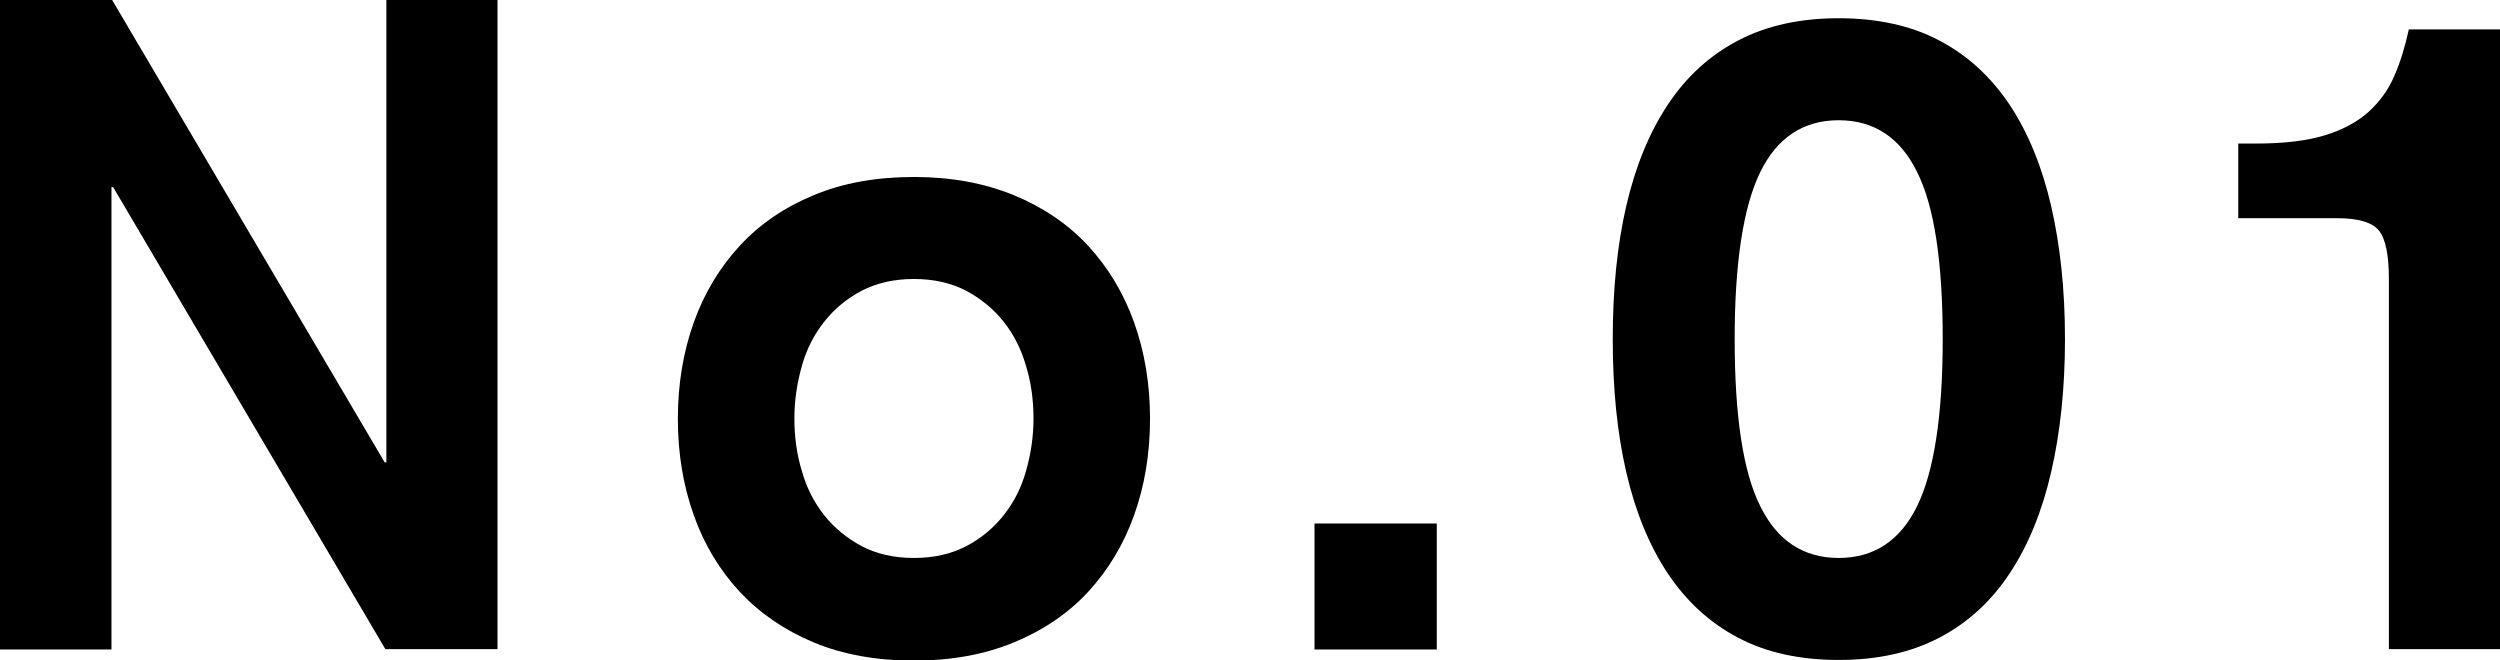
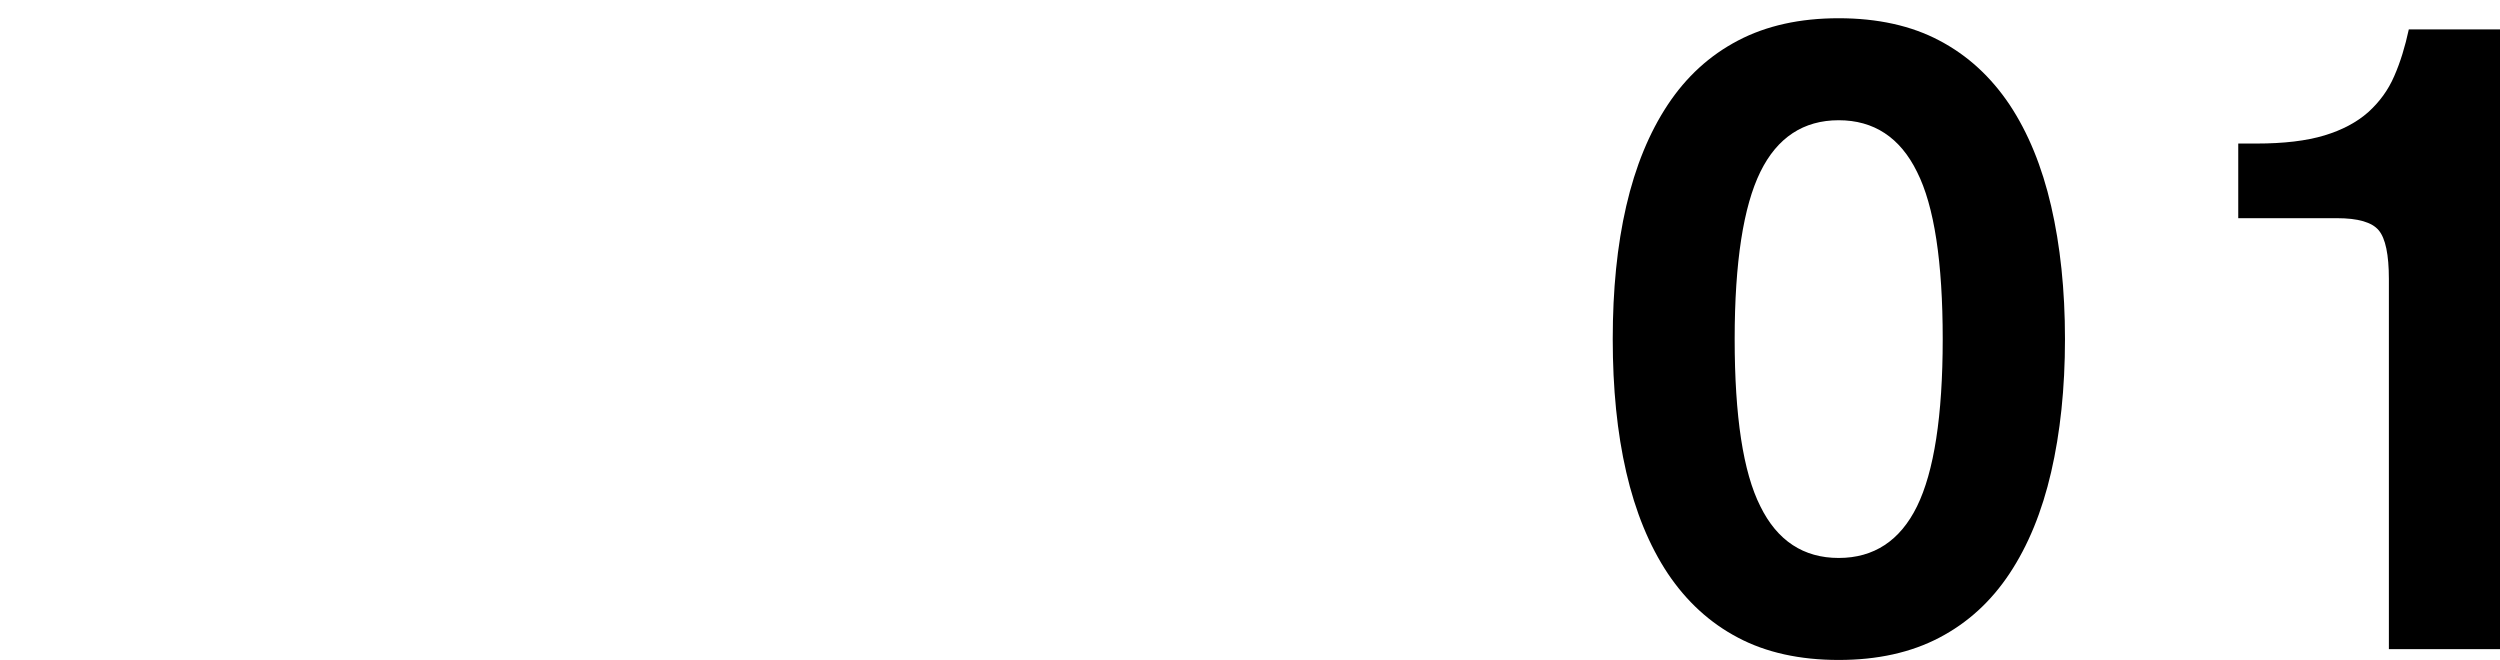
<svg xmlns="http://www.w3.org/2000/svg" id="_レイヤー_2" width="74.02" height="19.55" viewBox="0 0 74.02 19.55">
  <g id="_レイヤー_1-2">
    <g>
-       <path d="M0,0H3.32L11.39,13.69h.05V0h3.29V19.22h-3.32L3.35,5.54h-.05v13.69H0V0Z" />
-       <path d="M27.06,5.24c1.1,0,2.08,.18,2.96,.54,.87,.36,1.61,.86,2.2,1.5,.59,.64,1.05,1.4,1.36,2.27,.31,.87,.47,1.82,.47,2.85s-.16,1.98-.47,2.85c-.31,.87-.77,1.63-1.36,2.27-.59,.64-1.33,1.14-2.2,1.5-.87,.36-1.86,.54-2.96,.54s-2.11-.18-2.97-.54c-.86-.36-1.59-.86-2.19-1.5-.59-.64-1.05-1.39-1.36-2.27-.31-.87-.47-1.82-.47-2.85s.16-1.98,.47-2.85c.31-.87,.77-1.63,1.36-2.27,.59-.64,1.32-1.14,2.19-1.5,.86-.36,1.85-.54,2.97-.54Zm0,3.02c-.59,0-1.11,.12-1.55,.35-.44,.23-.81,.54-1.11,.92-.3,.38-.52,.81-.66,1.31-.14,.5-.22,1.01-.22,1.55s.07,1.06,.22,1.55c.14,.5,.36,.93,.66,1.31,.3,.38,.67,.68,1.11,.92,.44,.23,.96,.35,1.55,.35s1.11-.12,1.55-.35c.44-.23,.81-.54,1.11-.92,.3-.38,.52-.81,.66-1.31,.14-.49,.22-1.01,.22-1.55s-.07-1.06-.22-1.55c-.14-.49-.36-.93-.66-1.31-.3-.38-.67-.68-1.11-.92-.44-.23-.96-.35-1.55-.35Z" />
-       <path d="M38.92,15.5h3.62v3.73h-3.62v-3.73Z" />
      <path d="M54.44,.54c1.15,0,2.15,.22,2.98,.66,.84,.44,1.53,1.08,2.08,1.9,.55,.83,.96,1.83,1.23,3,.27,1.17,.41,2.48,.41,3.94s-.14,2.77-.41,3.94c-.27,1.17-.68,2.17-1.23,3-.55,.83-1.24,1.46-2.08,1.9-.84,.44-1.83,.66-2.98,.66s-2.15-.22-2.98-.66c-.84-.44-1.53-1.08-2.08-1.9-.55-.83-.96-1.83-1.23-3-.27-1.17-.4-2.48-.4-3.94s.13-2.77,.4-3.94c.27-1.17,.68-2.17,1.23-3,.55-.83,1.24-1.46,2.08-1.9,.84-.44,1.83-.66,2.98-.66Zm0,3.02c-1.04,0-1.82,.51-2.32,1.53-.5,1.02-.76,2.67-.76,4.95s.25,3.94,.76,4.95c.5,1.02,1.28,1.53,2.32,1.53s1.82-.51,2.32-1.53c.5-1.02,.76-2.67,.76-4.95s-.25-3.94-.76-4.95c-.5-1.02-1.28-1.53-2.32-1.53Z" />
      <path d="M70.73,8.26c0-.72-.1-1.2-.3-1.44-.2-.24-.61-.36-1.24-.36h-2.92v-2.21h.54c.81,0,1.48-.08,2.01-.24,.53-.16,.96-.39,1.3-.69,.33-.3,.59-.65,.77-1.07,.18-.41,.32-.87,.43-1.38h2.7V19.22h-3.29V8.26Z" />
    </g>
  </g>
</svg>